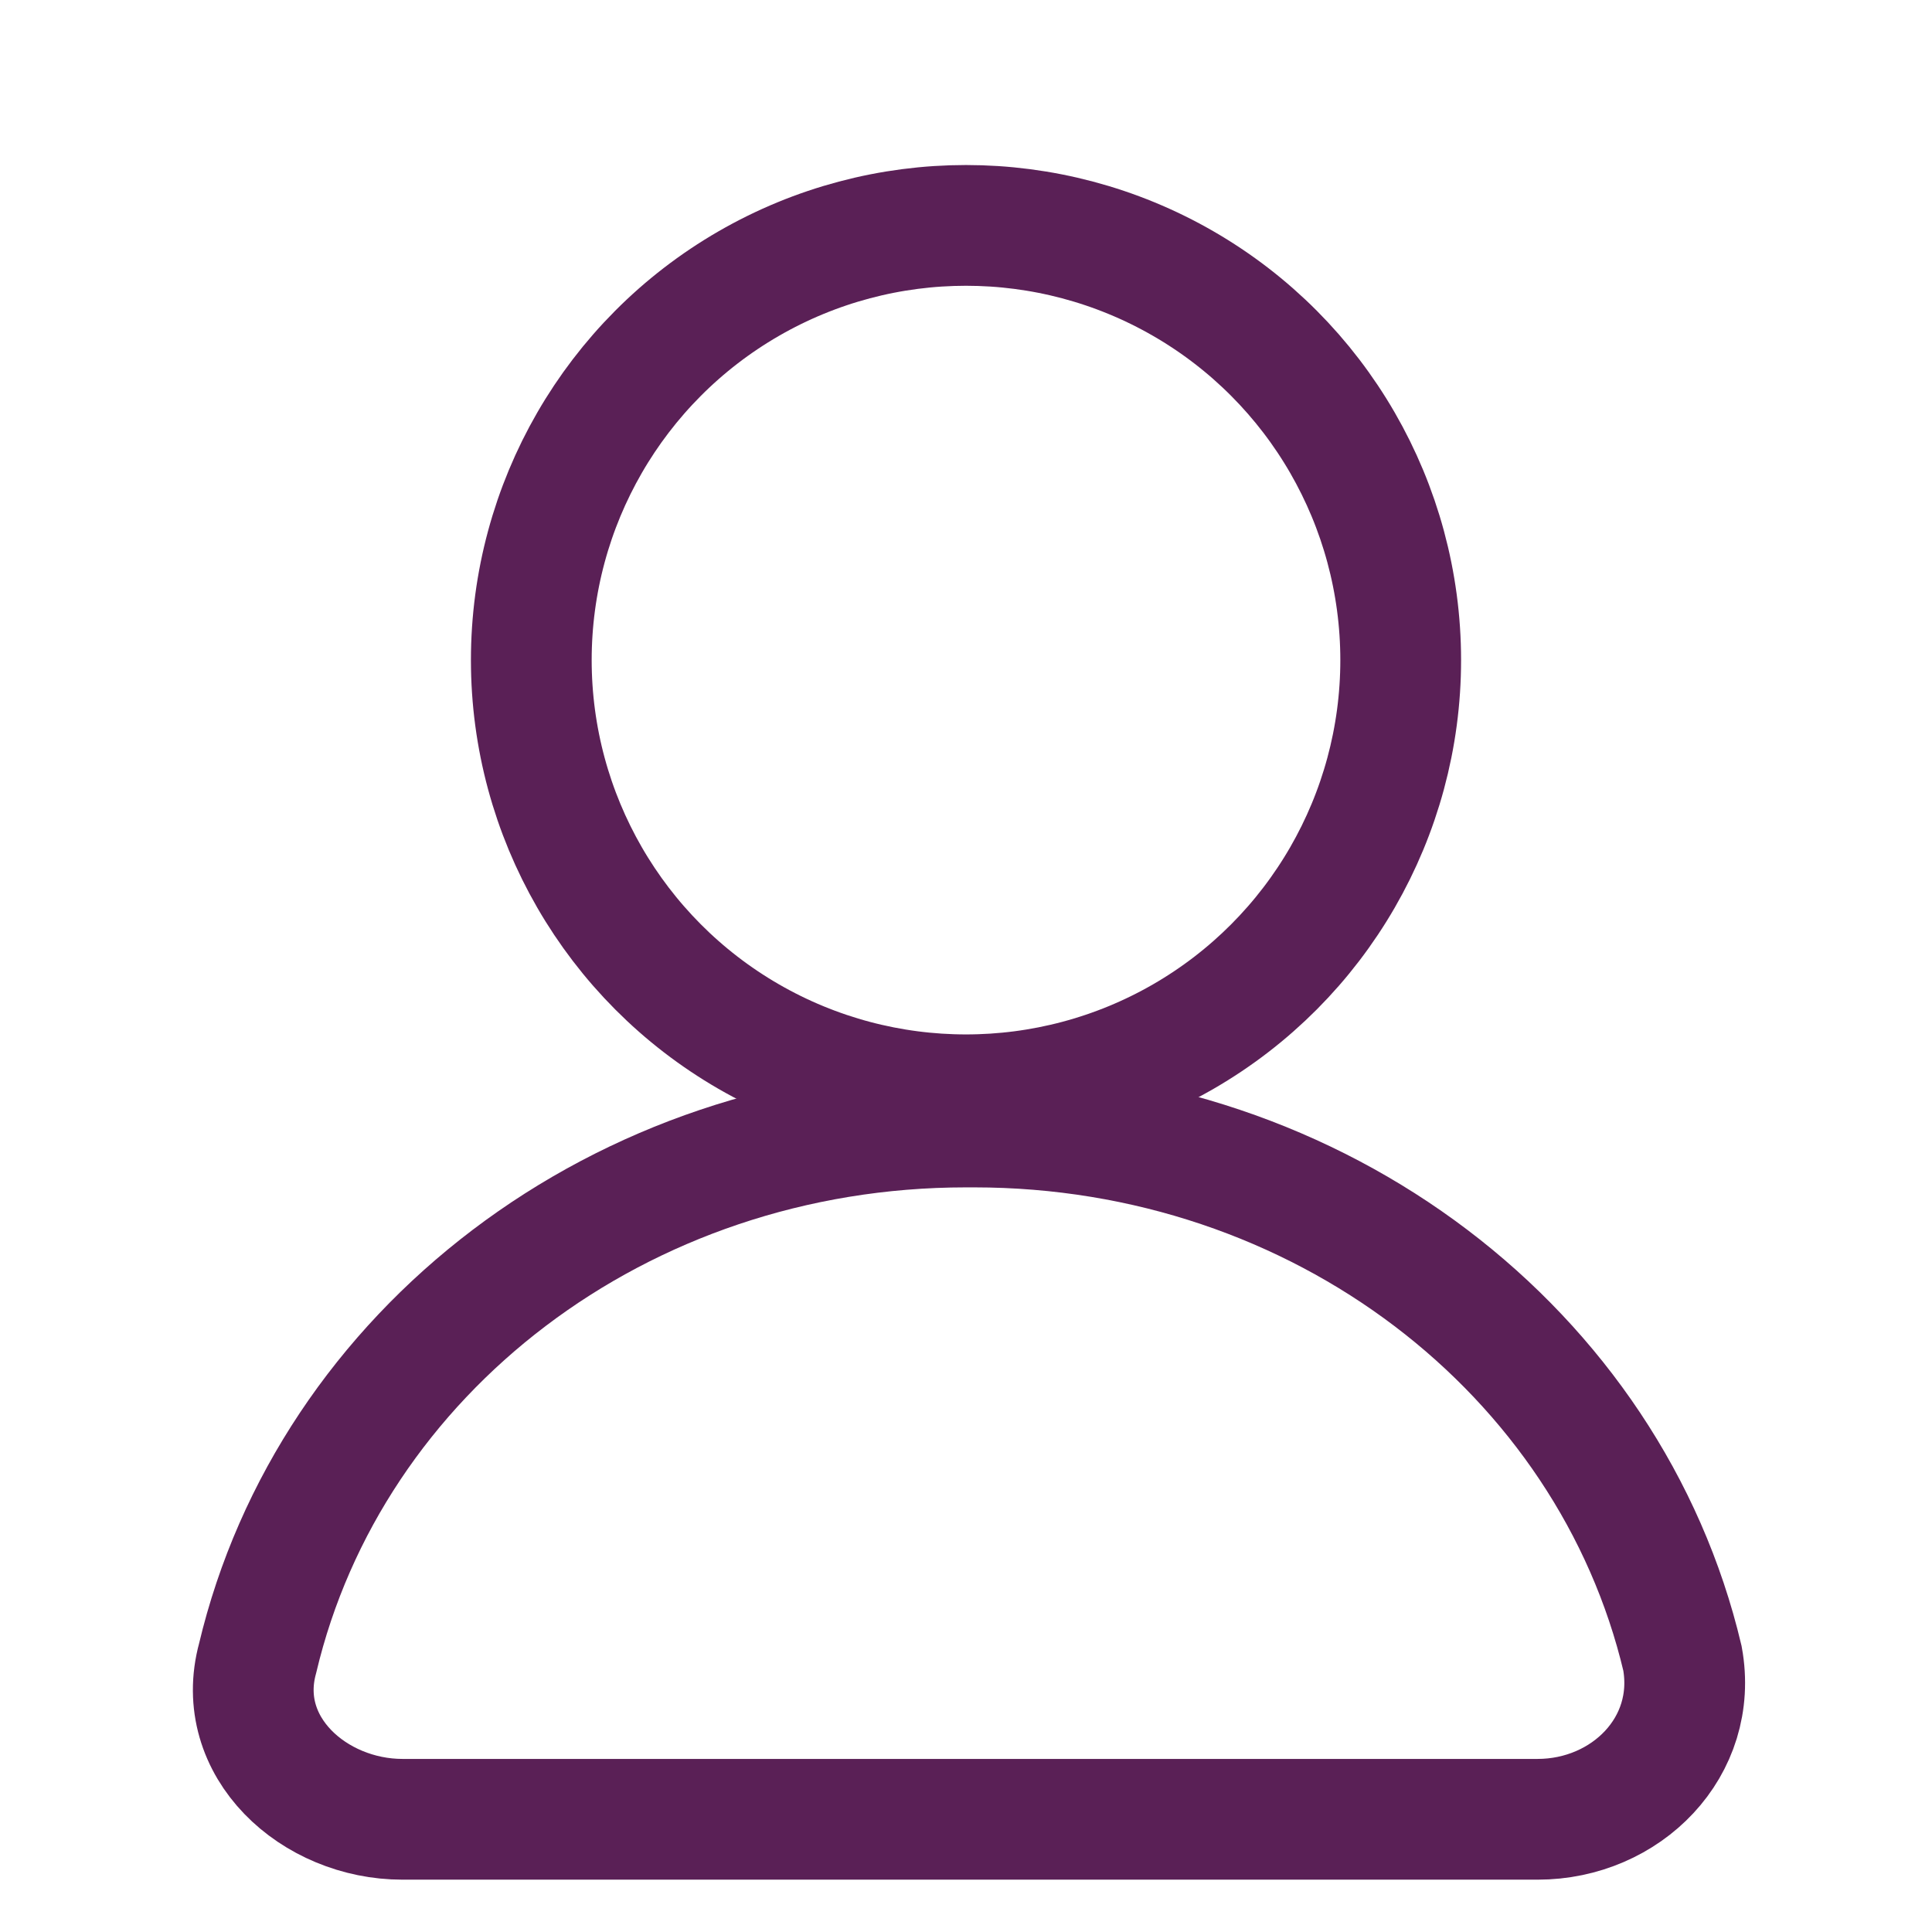
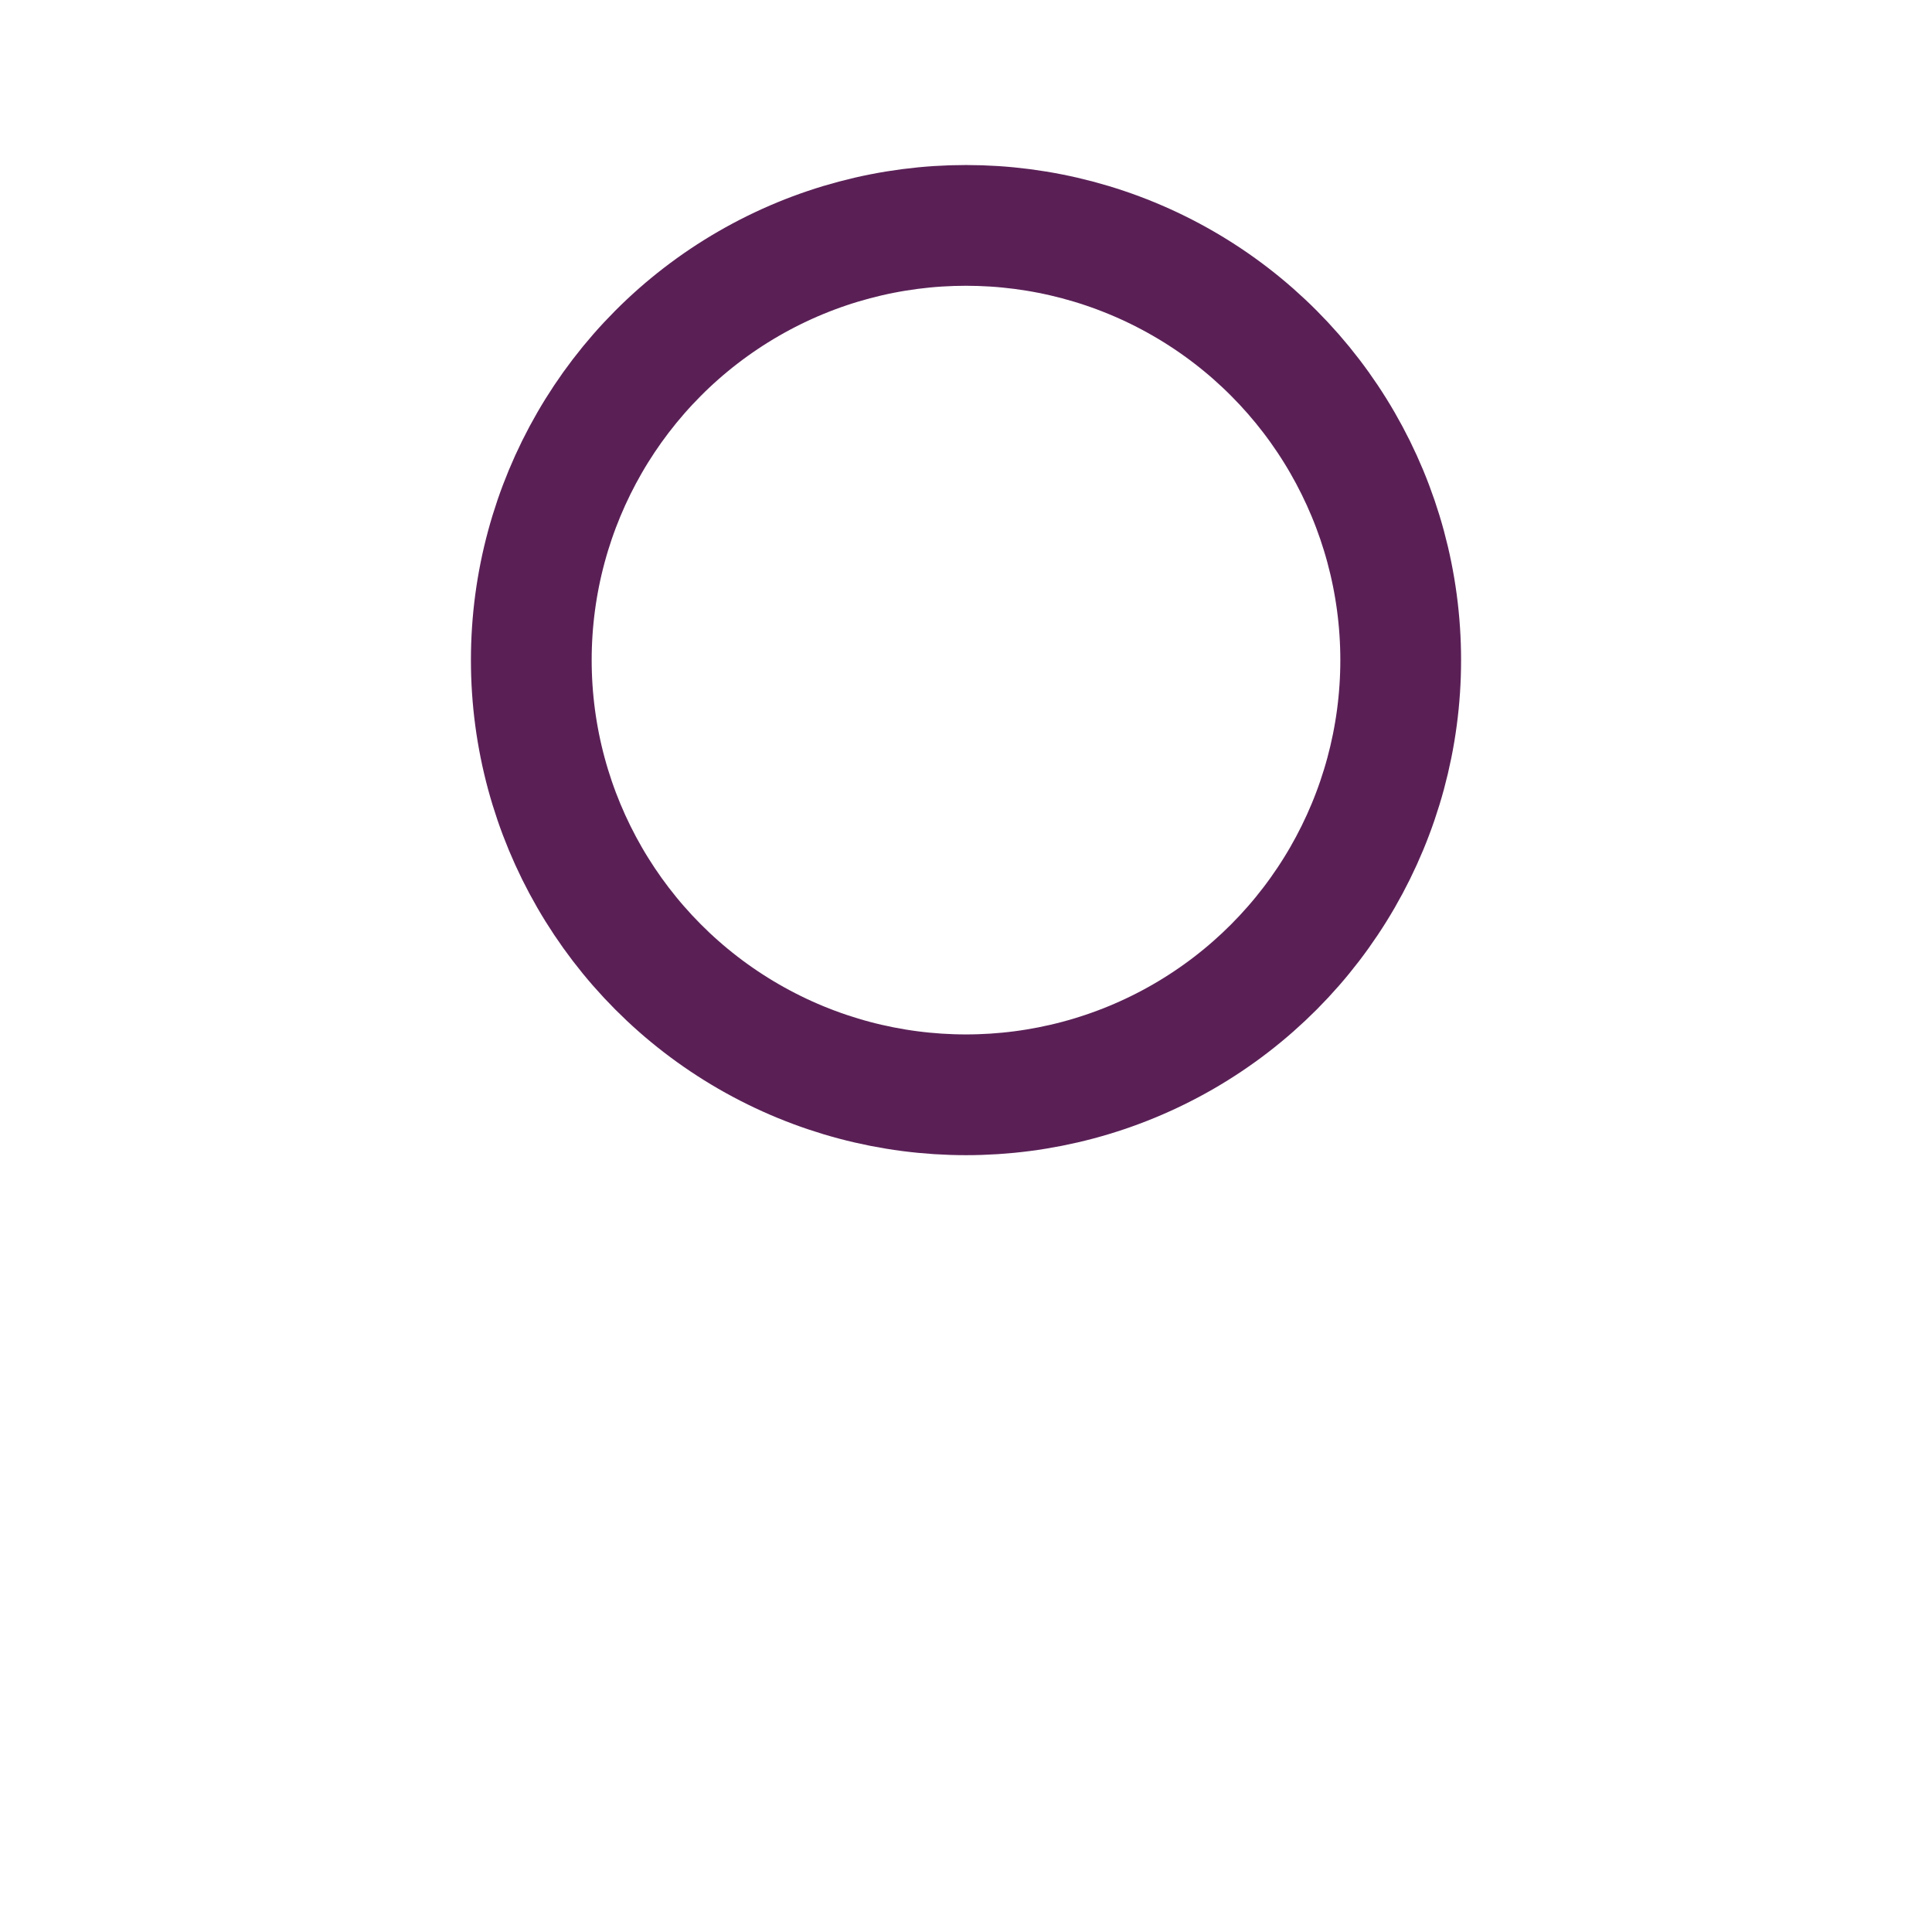
<svg xmlns="http://www.w3.org/2000/svg" id="Layer_1" data-name="Layer 1" version="1.1" viewBox="0 0 24 24">
  <defs>
    <style>
      .cls-1 {
        fill: none;
        stroke: #5a2056;
        stroke-linecap: round;
        stroke-width: 1.5px;
      }
    </style>
  </defs>
  <circle class="cls-1" cx="12" cy="8.2" r="5.4" />
-   <path class="cls-1" d="M12,14c-4.3,0-7.9,2.8-8.8,6.6-.3,1.1.7,2,1.8,2h14.1c1.1,0,2-.9,1.8-2-.9-3.8-4.5-6.6-8.8-6.6Z" />
</svg>